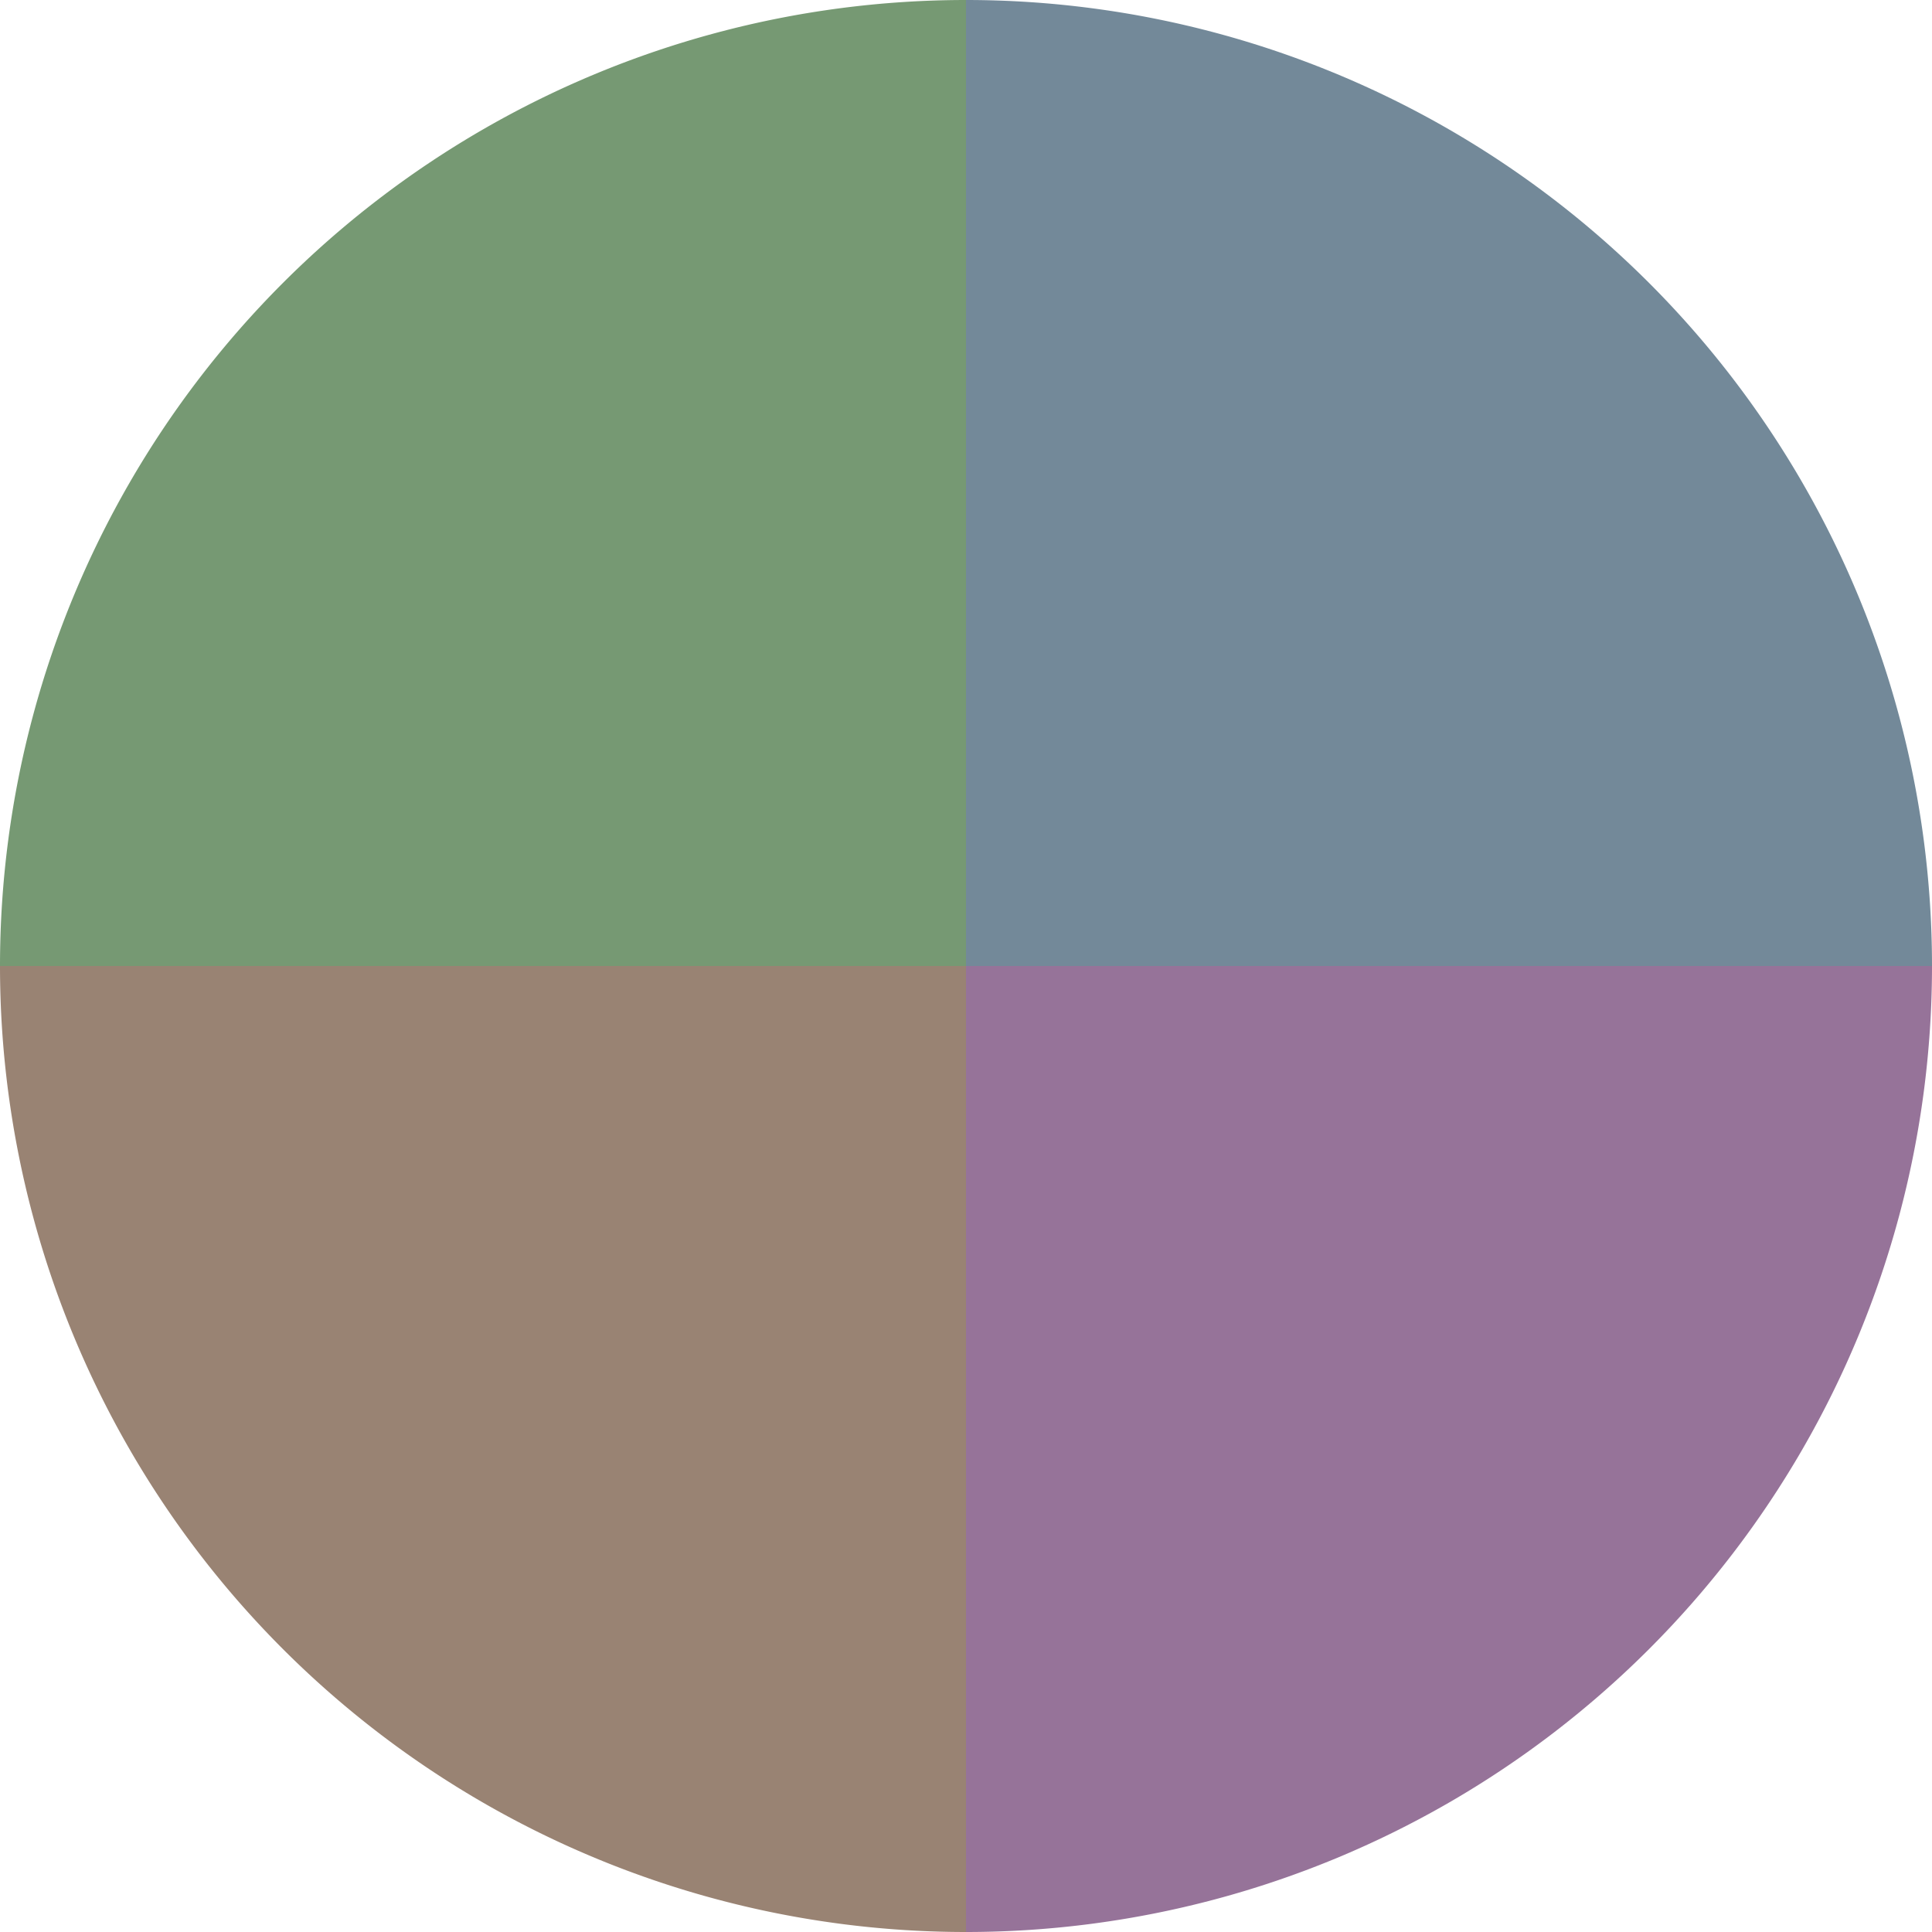
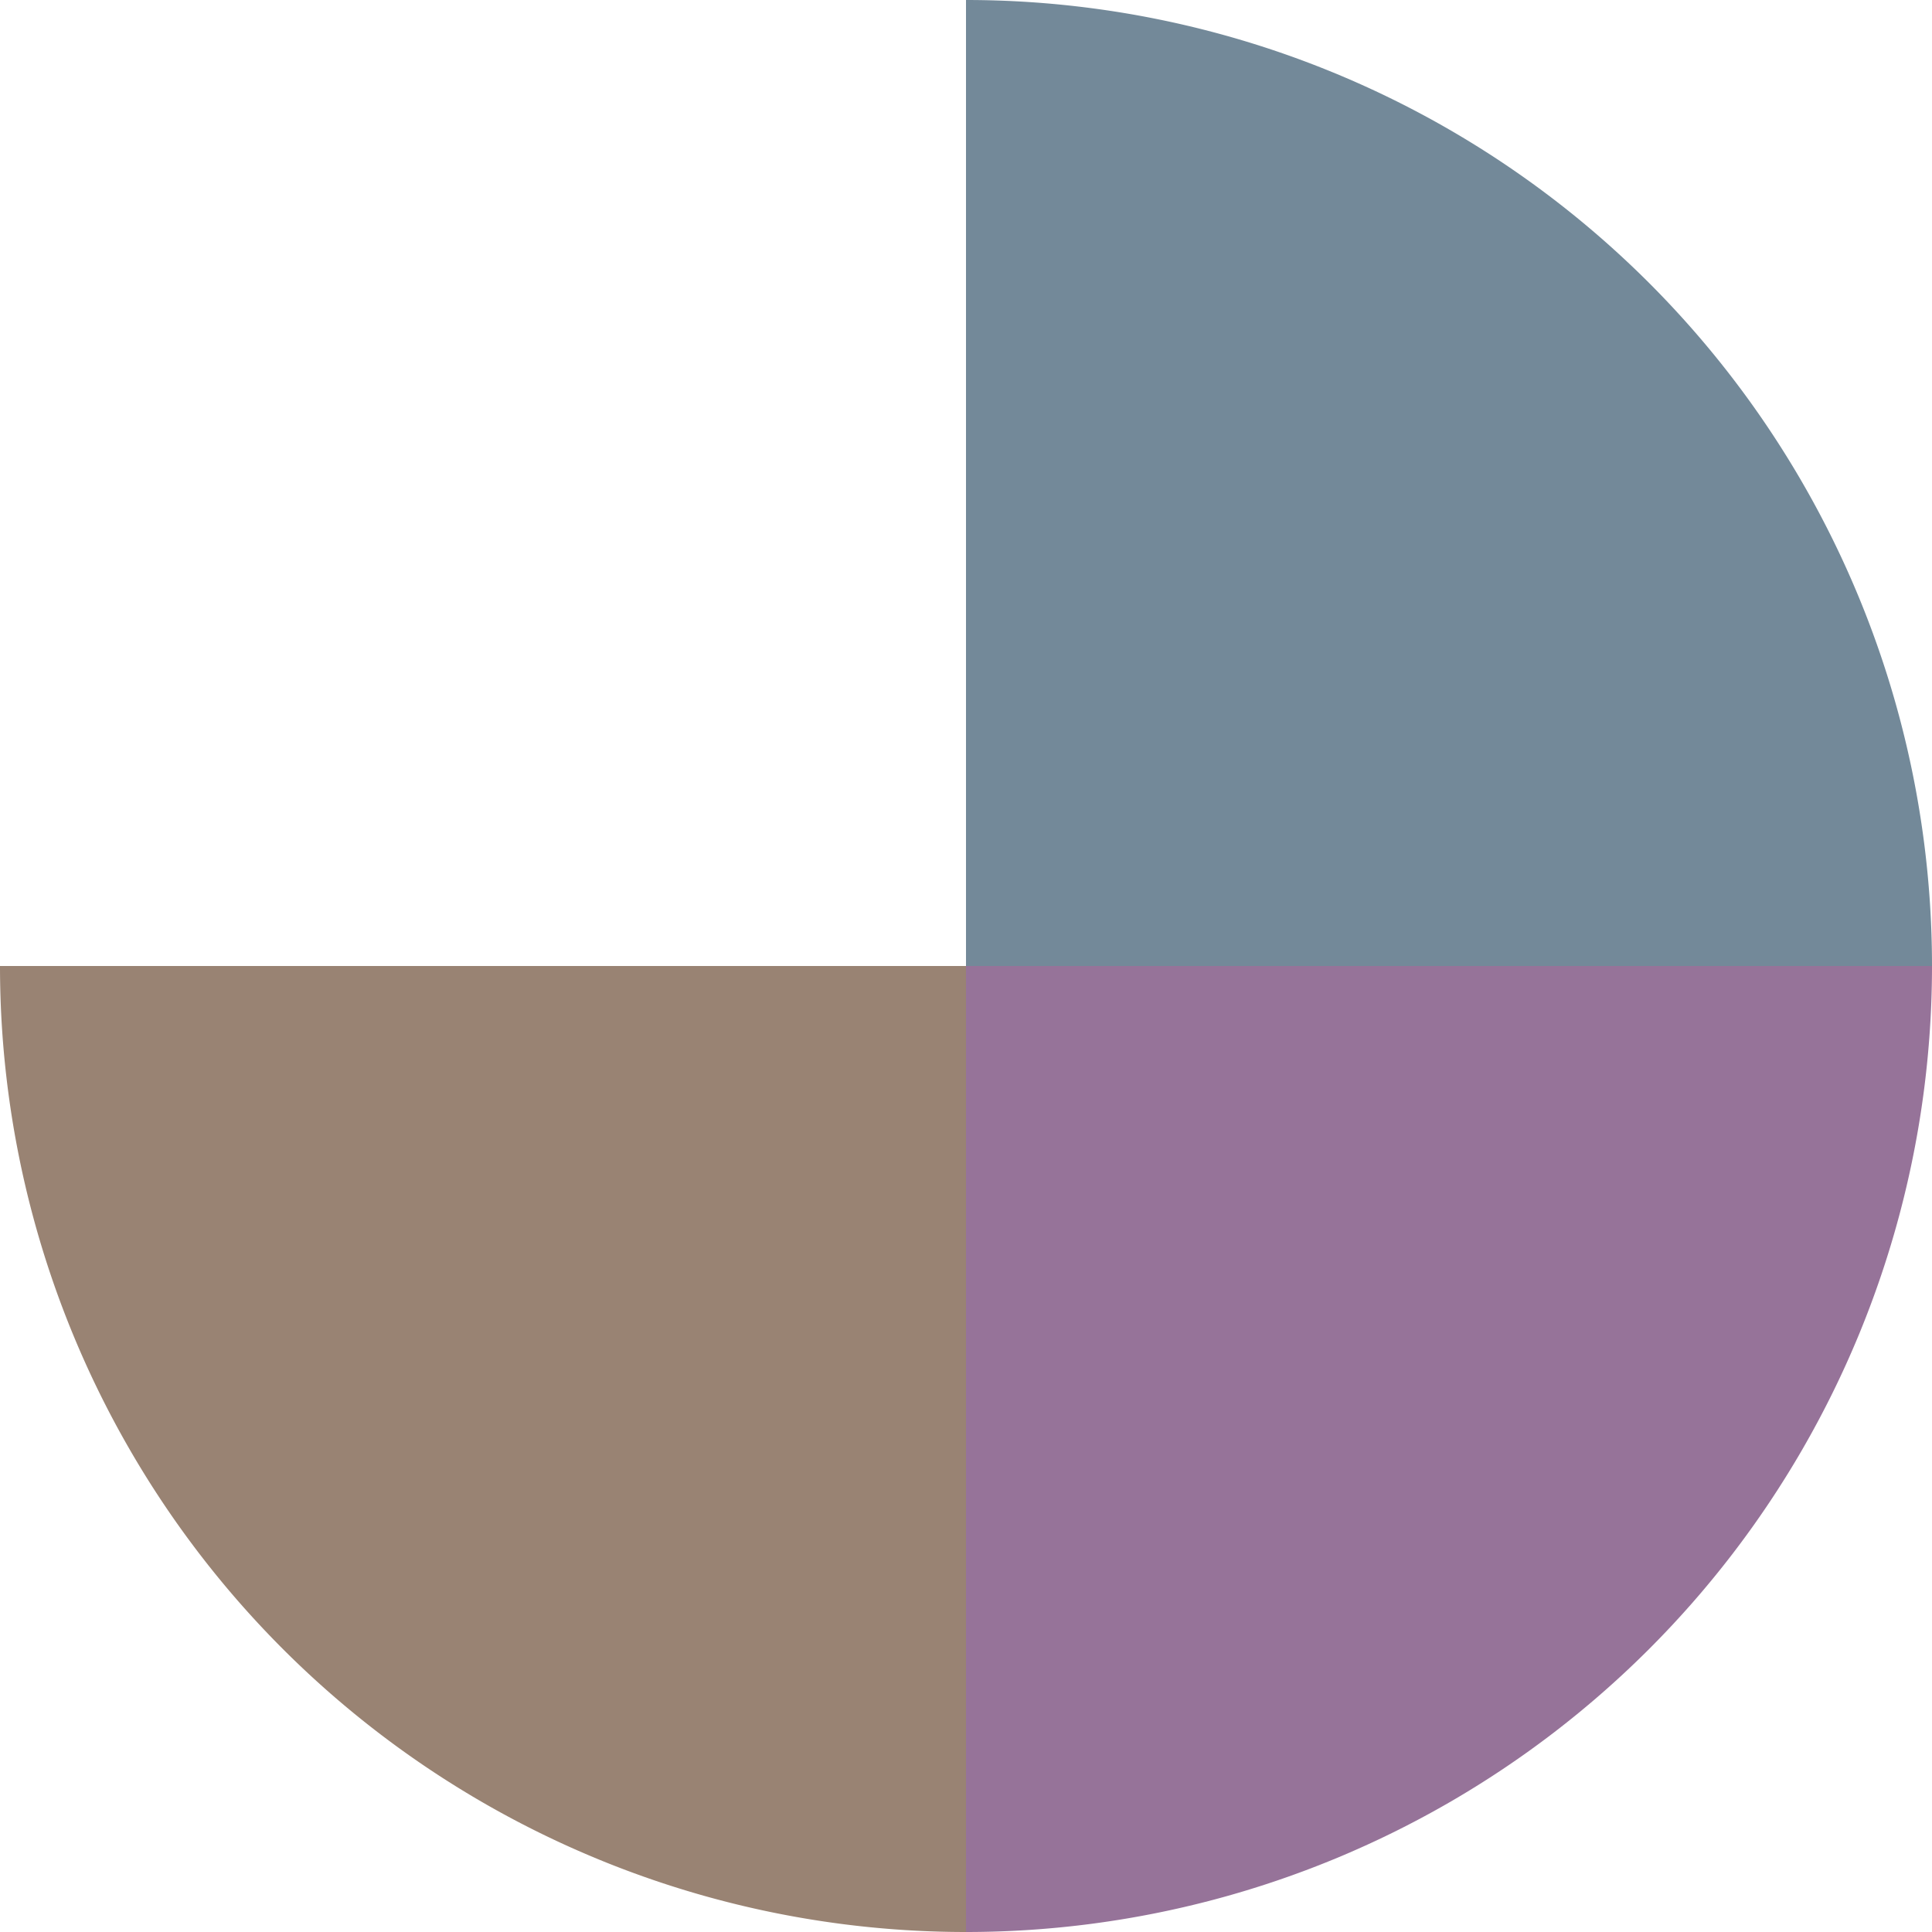
<svg xmlns="http://www.w3.org/2000/svg" width="500" height="500" viewBox="-1 -1 2 2">
  <path d="M 0 -1               A 1,1 0 0,1 1 0             L 0,0              z" fill="#738999" />
  <path d="M 1 0               A 1,1 0 0,1 0 1             L 0,0              z" fill="#967399" />
  <path d="M 0 1               A 1,1 0 0,1 -1 0             L 0,0              z" fill="#998373" />
-   <path d="M -1 0               A 1,1 0 0,1 -0 -1             L 0,0              z" fill="#769973" />
</svg>